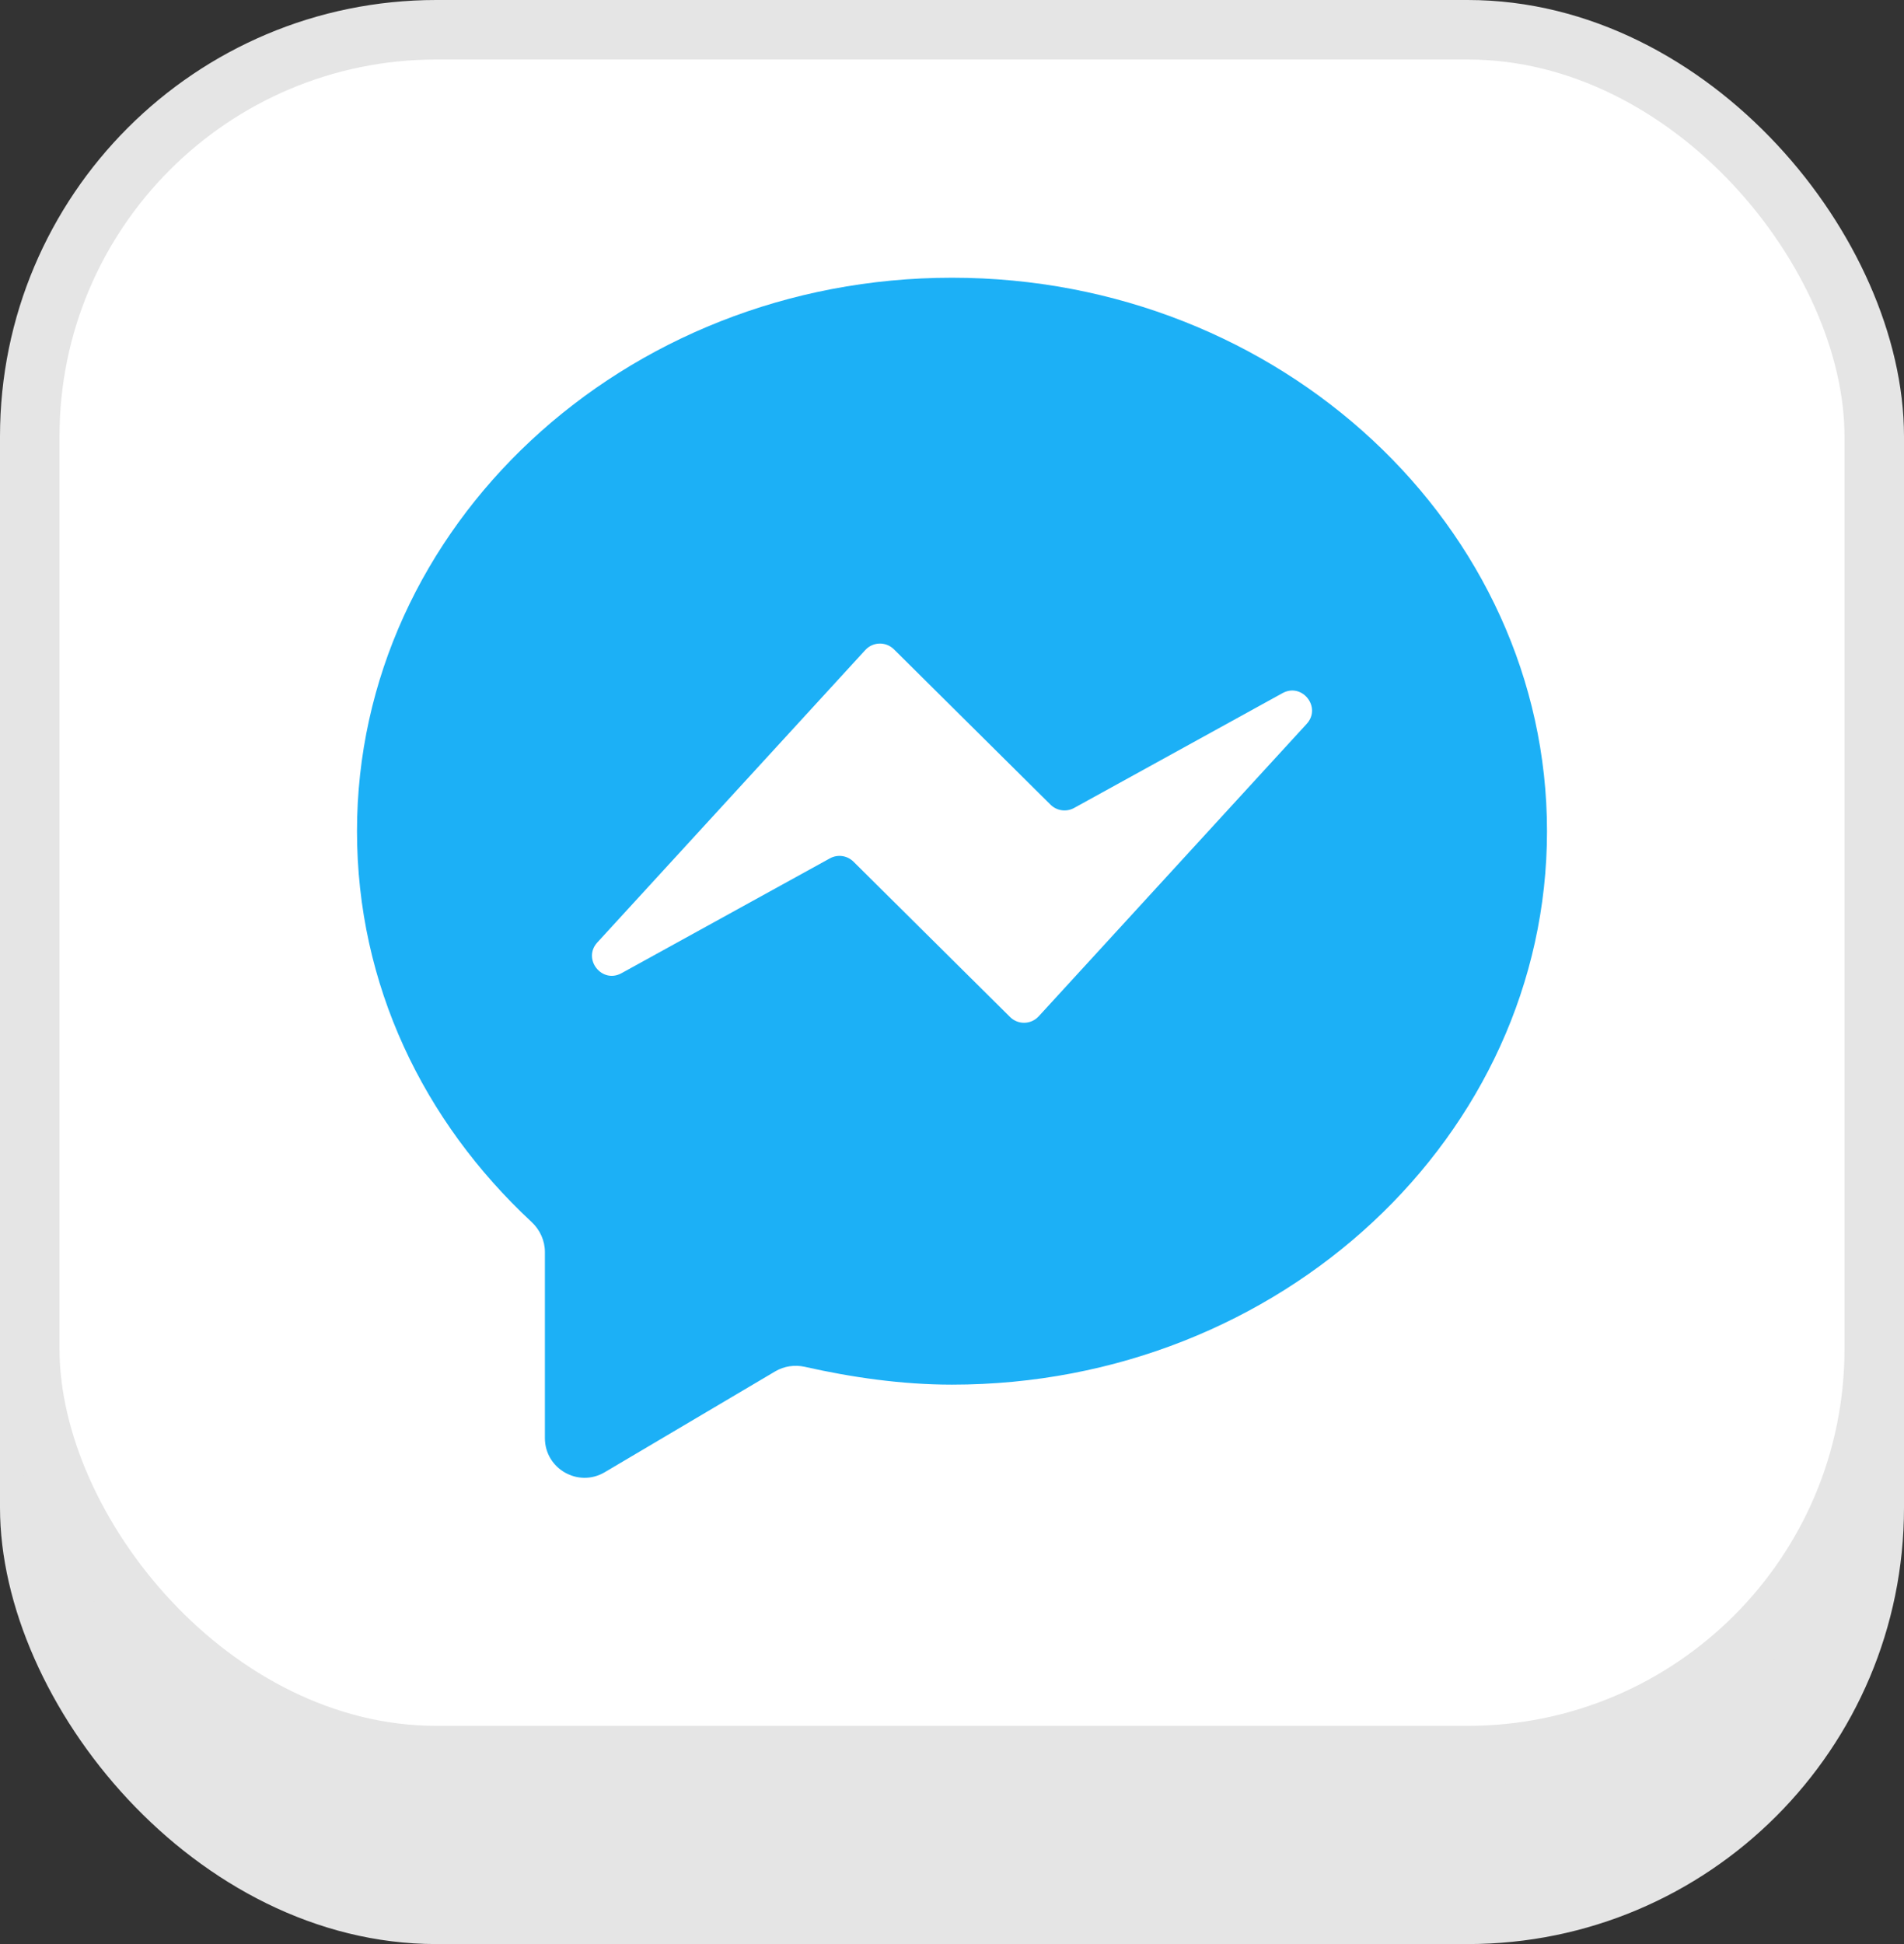
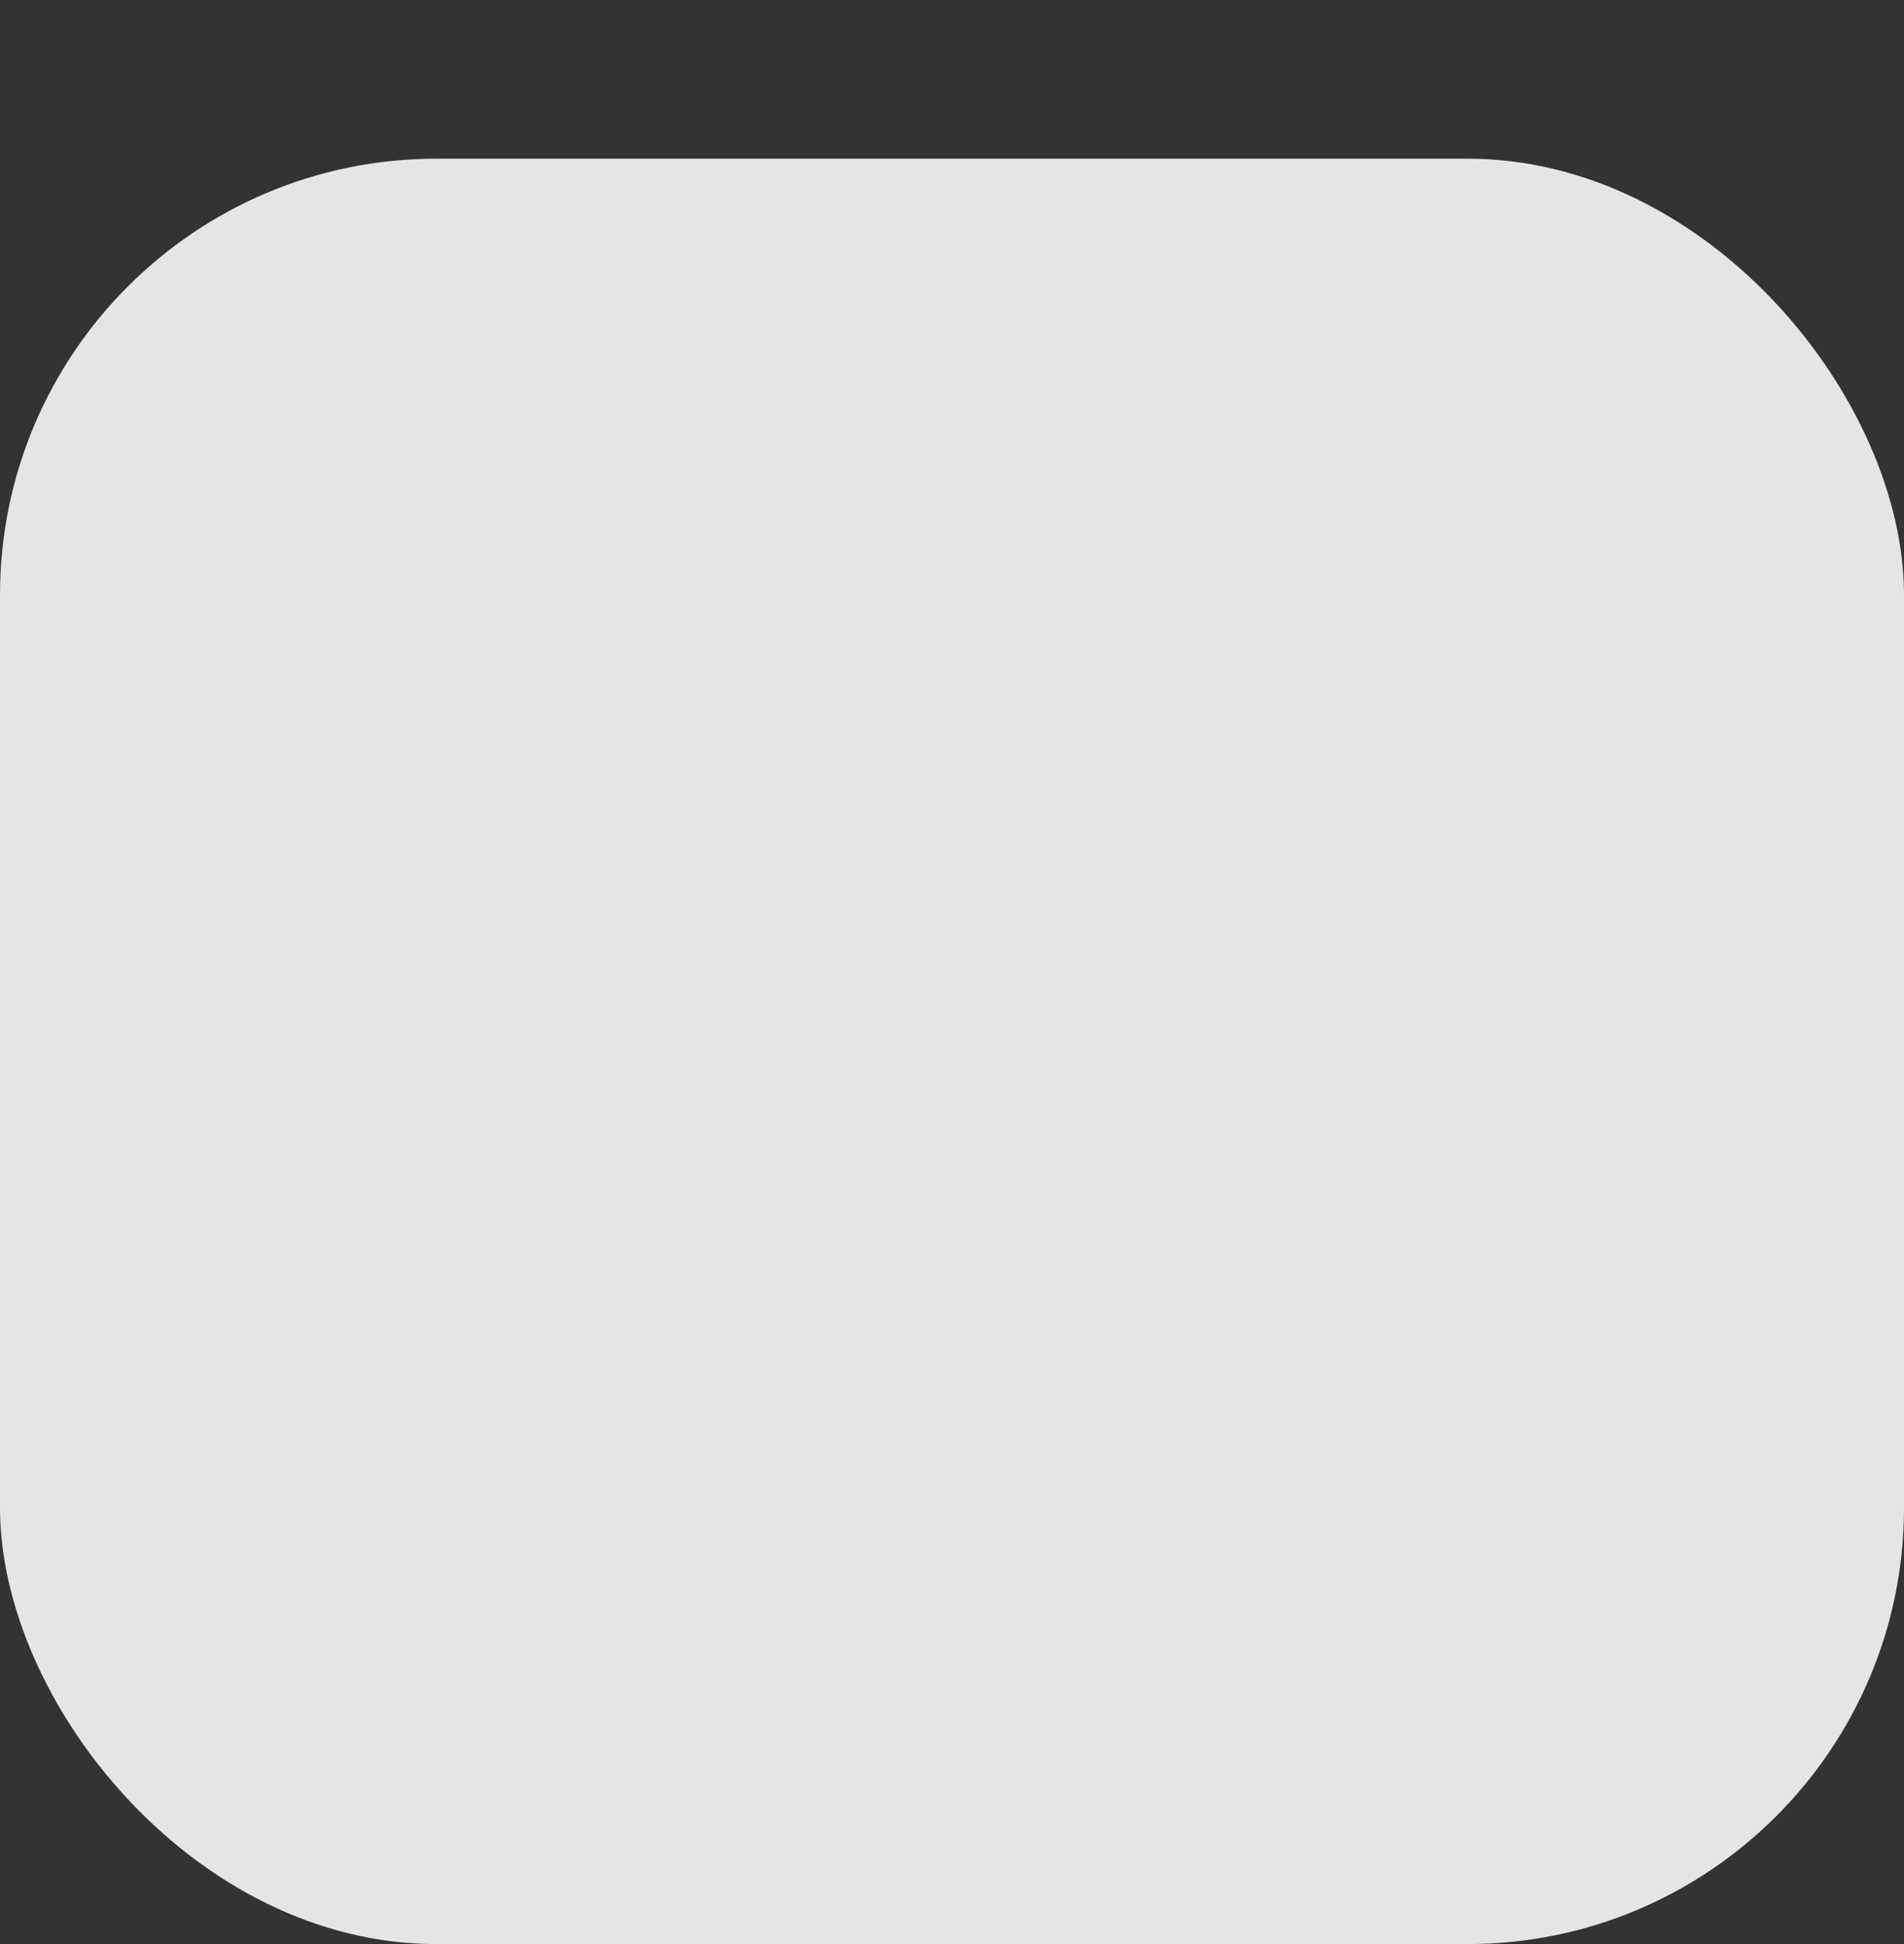
<svg xmlns="http://www.w3.org/2000/svg" width="48" height="49" viewBox="0 0 48 49" fill="none">
  <rect x="0" y="0" width="48" height="49" fill="#333333" stroke="none" />
  <rect y="4" width="48" height="45" rx="11" fill="#E5E5E5" />
-   <rect x="0.75" y="0.75" width="46.5" height="43.5" rx="10.25" fill="white" stroke="#E5E5E5" stroke-width="1.5" />
-   <path d="M24 7C15.71 7 9 13.277 9 20.95C9 24.823 10.677 28.266 13.4 30.799C13.611 30.995 13.737 31.268 13.737 31.556V36.247C13.737 37.021 14.579 37.502 15.246 37.107L19.544 34.565C19.769 34.432 20.037 34.394 20.292 34.451C21.452 34.713 22.726 34.9 24 34.9C32.289 34.9 39 28.622 39 20.95C39 13.277 32.289 7 24 7Z" fill="#1CB0F6" />
-   <path d="M15.669 24.529C15.173 24.803 14.677 24.171 15.059 23.754L21.815 16.383C22.007 16.174 22.334 16.166 22.536 16.366L26.484 20.282C26.642 20.438 26.883 20.472 27.078 20.365L32.331 17.471C32.827 17.197 33.324 17.829 32.941 18.246L26.185 25.617C25.993 25.826 25.666 25.834 25.464 25.634L21.516 21.718C21.358 21.562 21.117 21.528 20.922 21.635L15.669 24.529Z" fill="white" />
</svg>